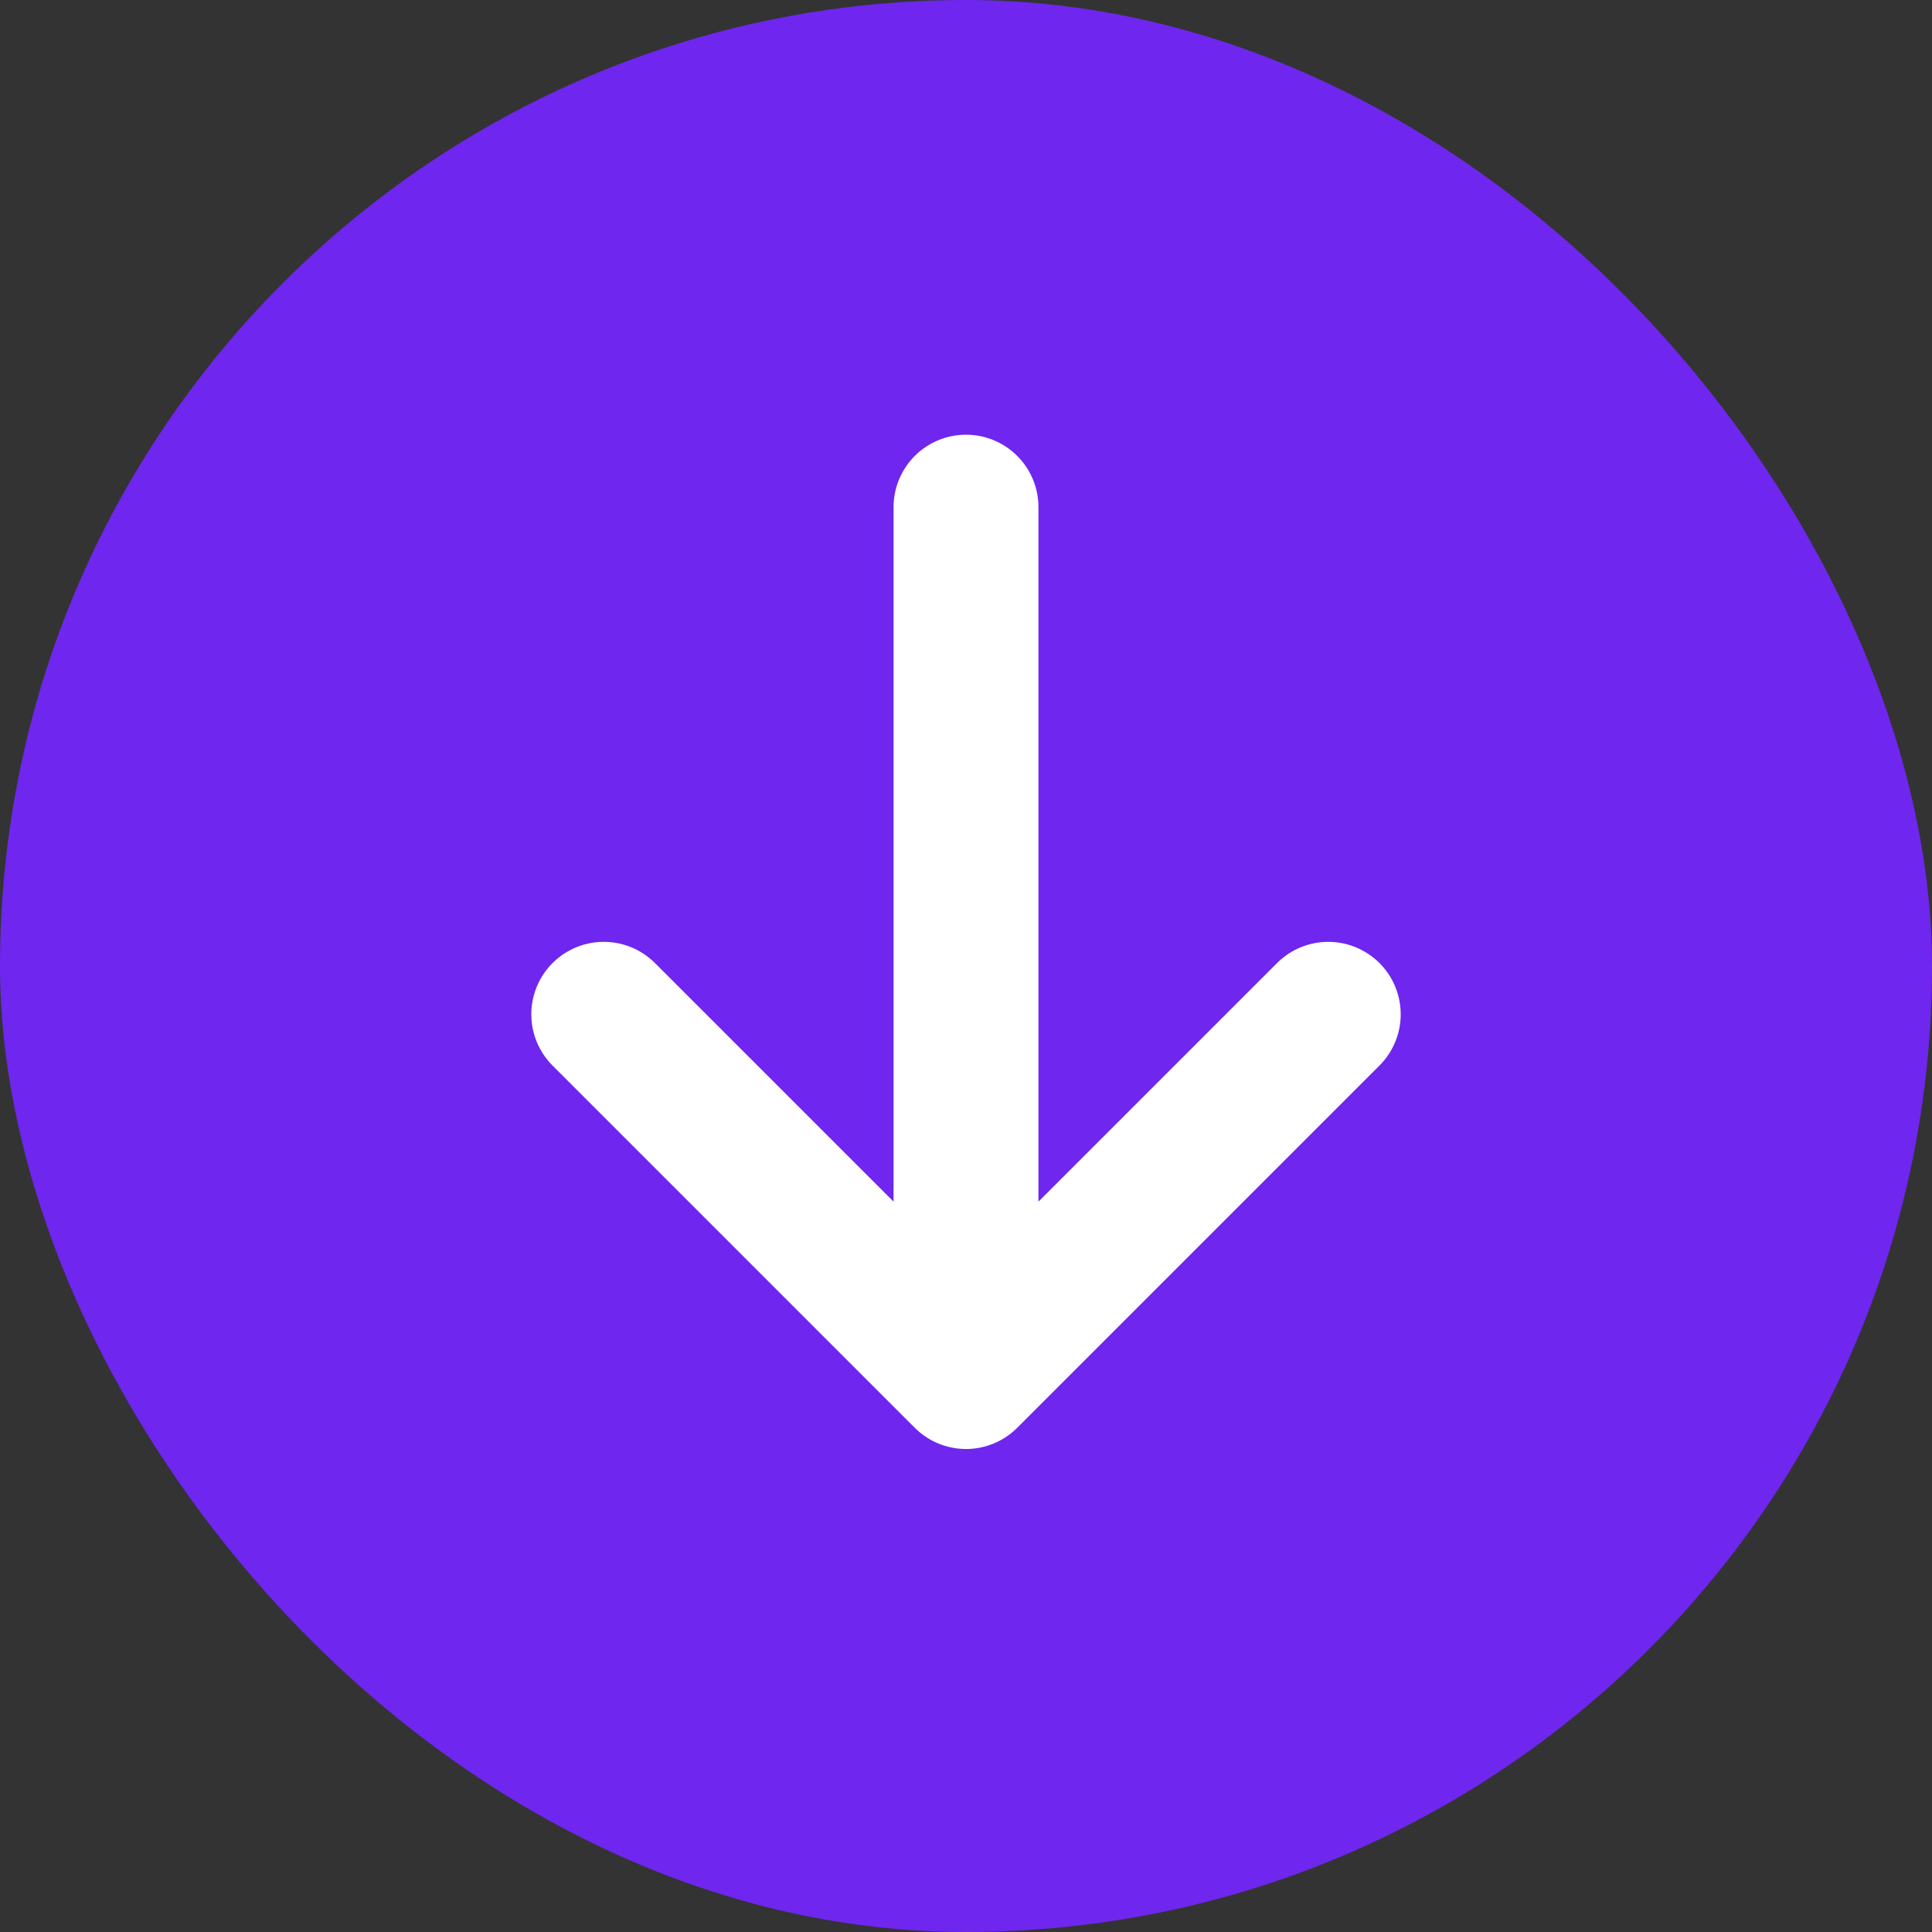
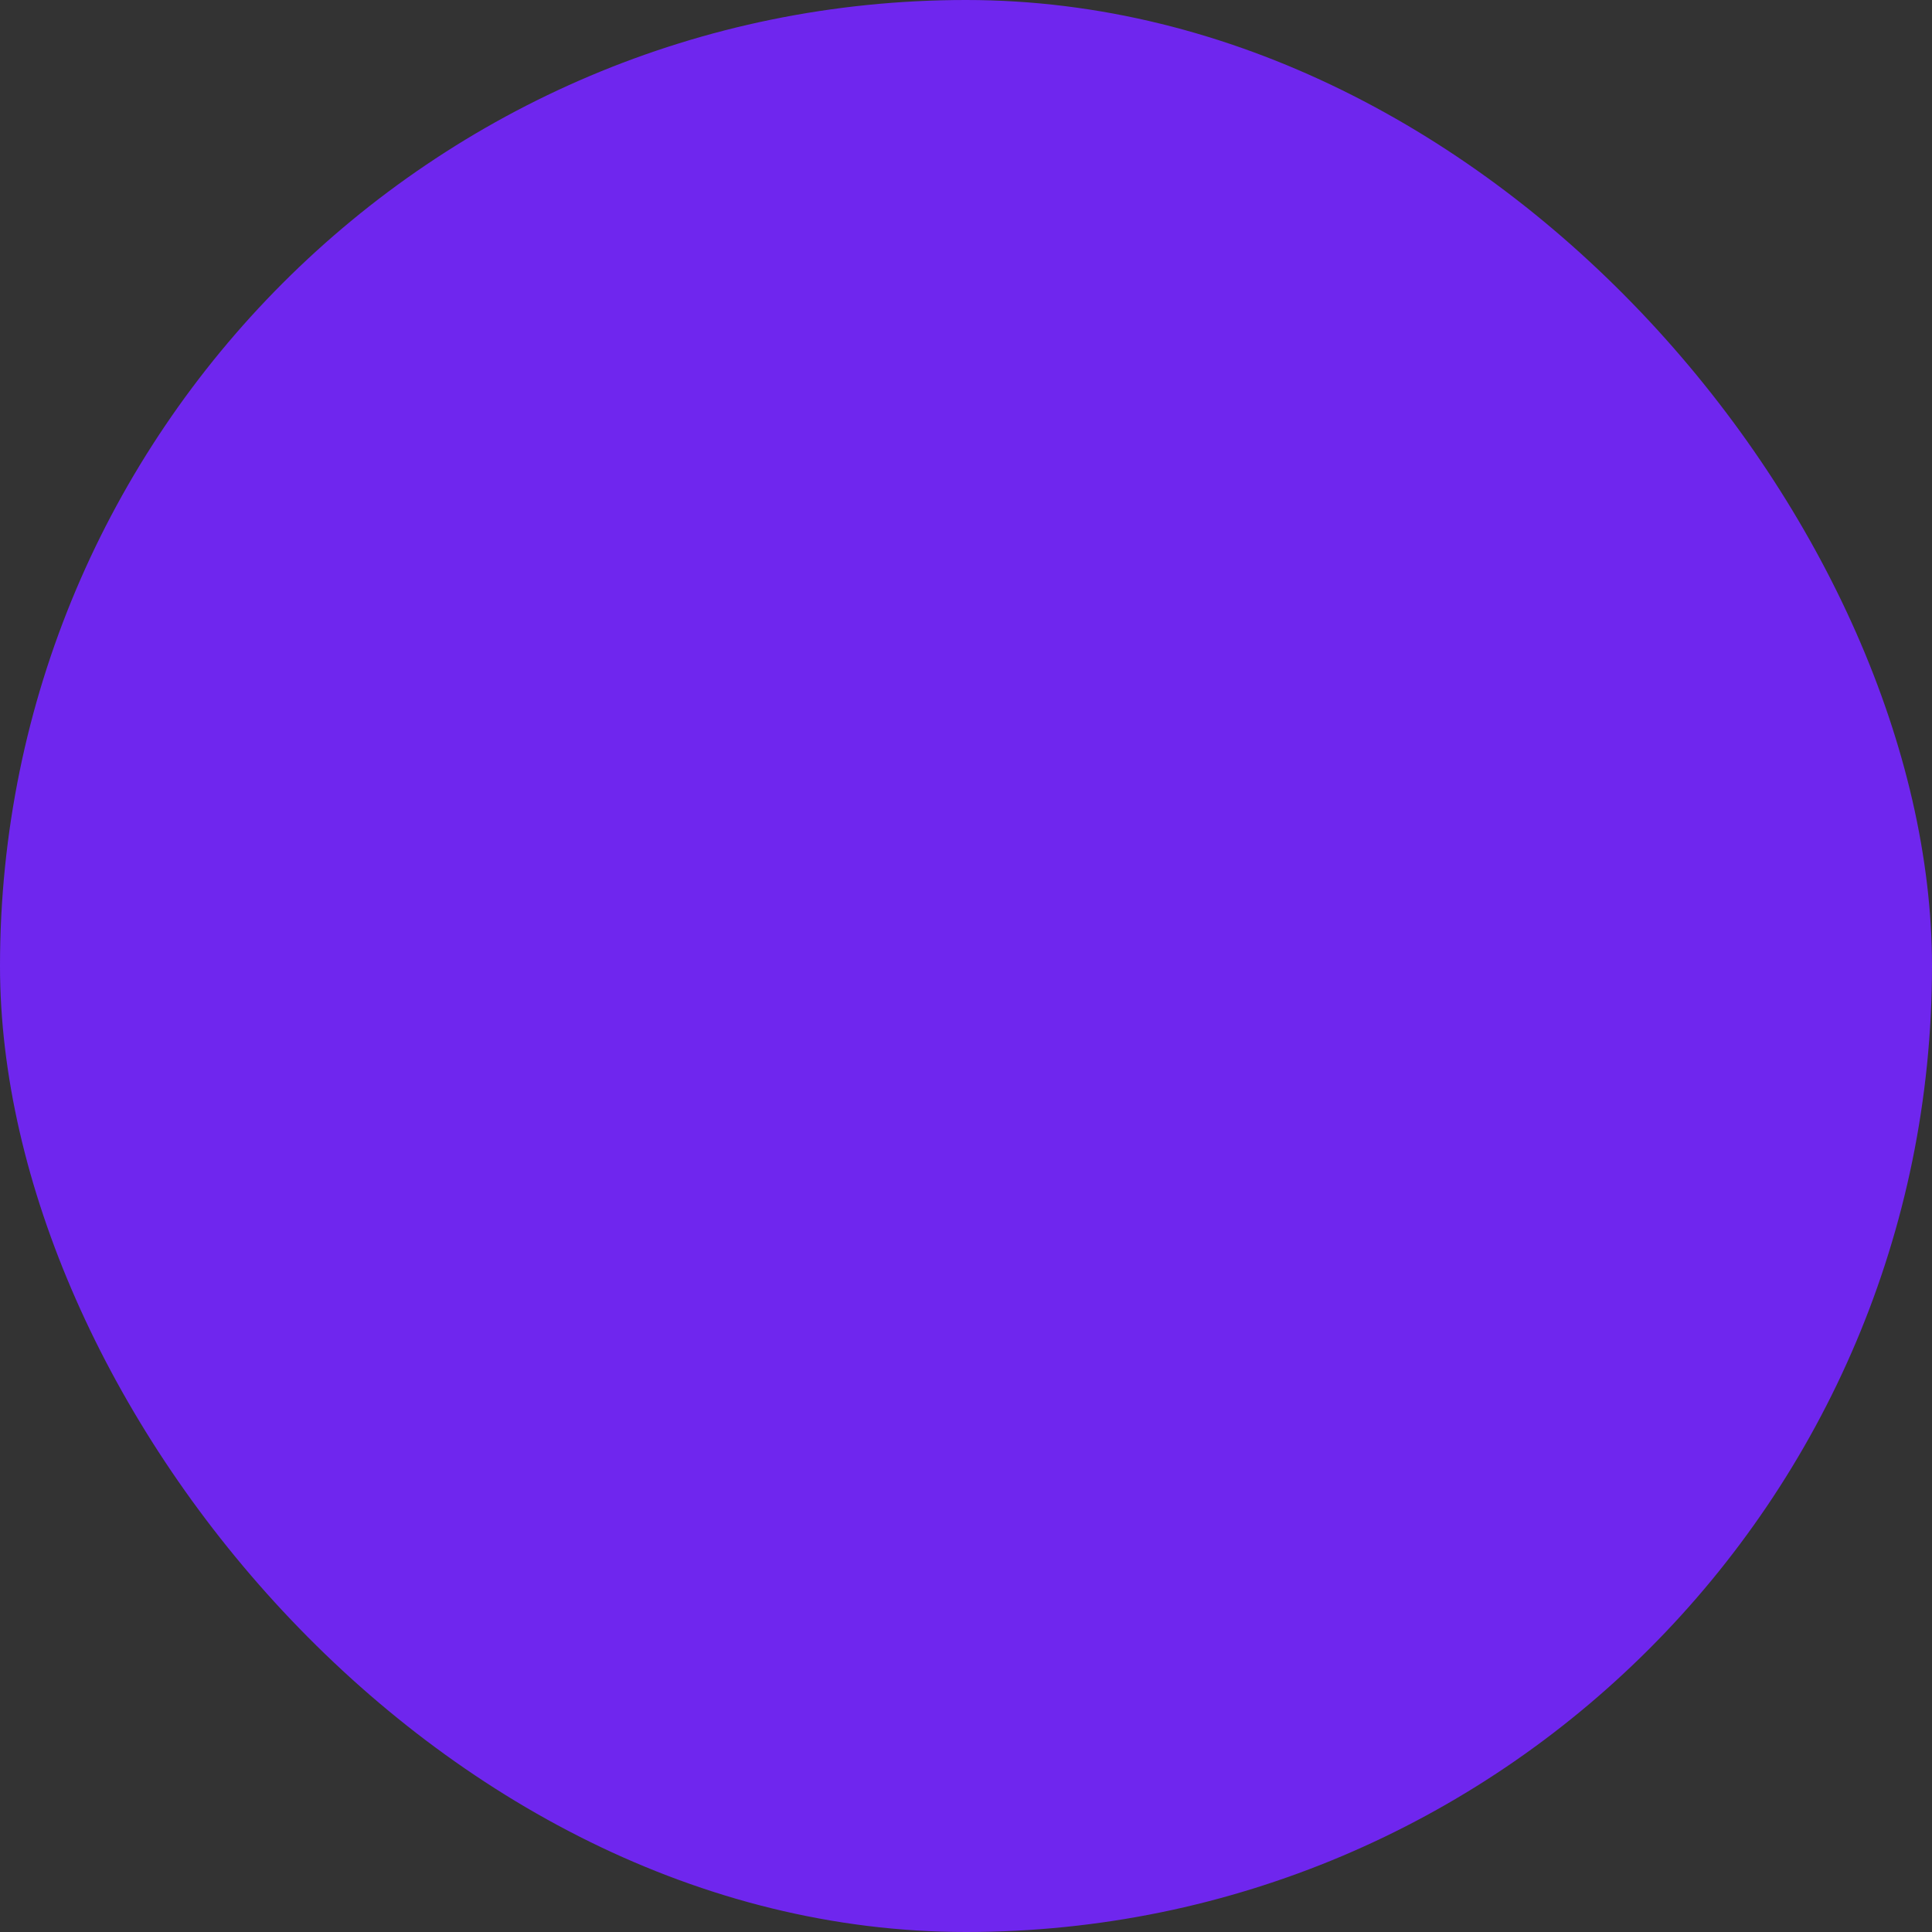
<svg xmlns="http://www.w3.org/2000/svg" width="40" height="40" viewBox="0 0 40 40" fill="none">
  <rect x="0" y="0" width="40" height="40" fill="#333333" stroke="none" />
  <g id="Frame 1962">
    <rect width="40" height="40" rx="20" fill="#6F26EE" />
    <g id="icons">
-       <path id="Vector" d="M20 10.5L20 28.5M20 28.5L27.5 21M20 28.5L12.5 21" stroke="white" stroke-width="3" stroke-linecap="round" stroke-linejoin="round" />
-     </g>
+       </g>
  </g>
</svg>